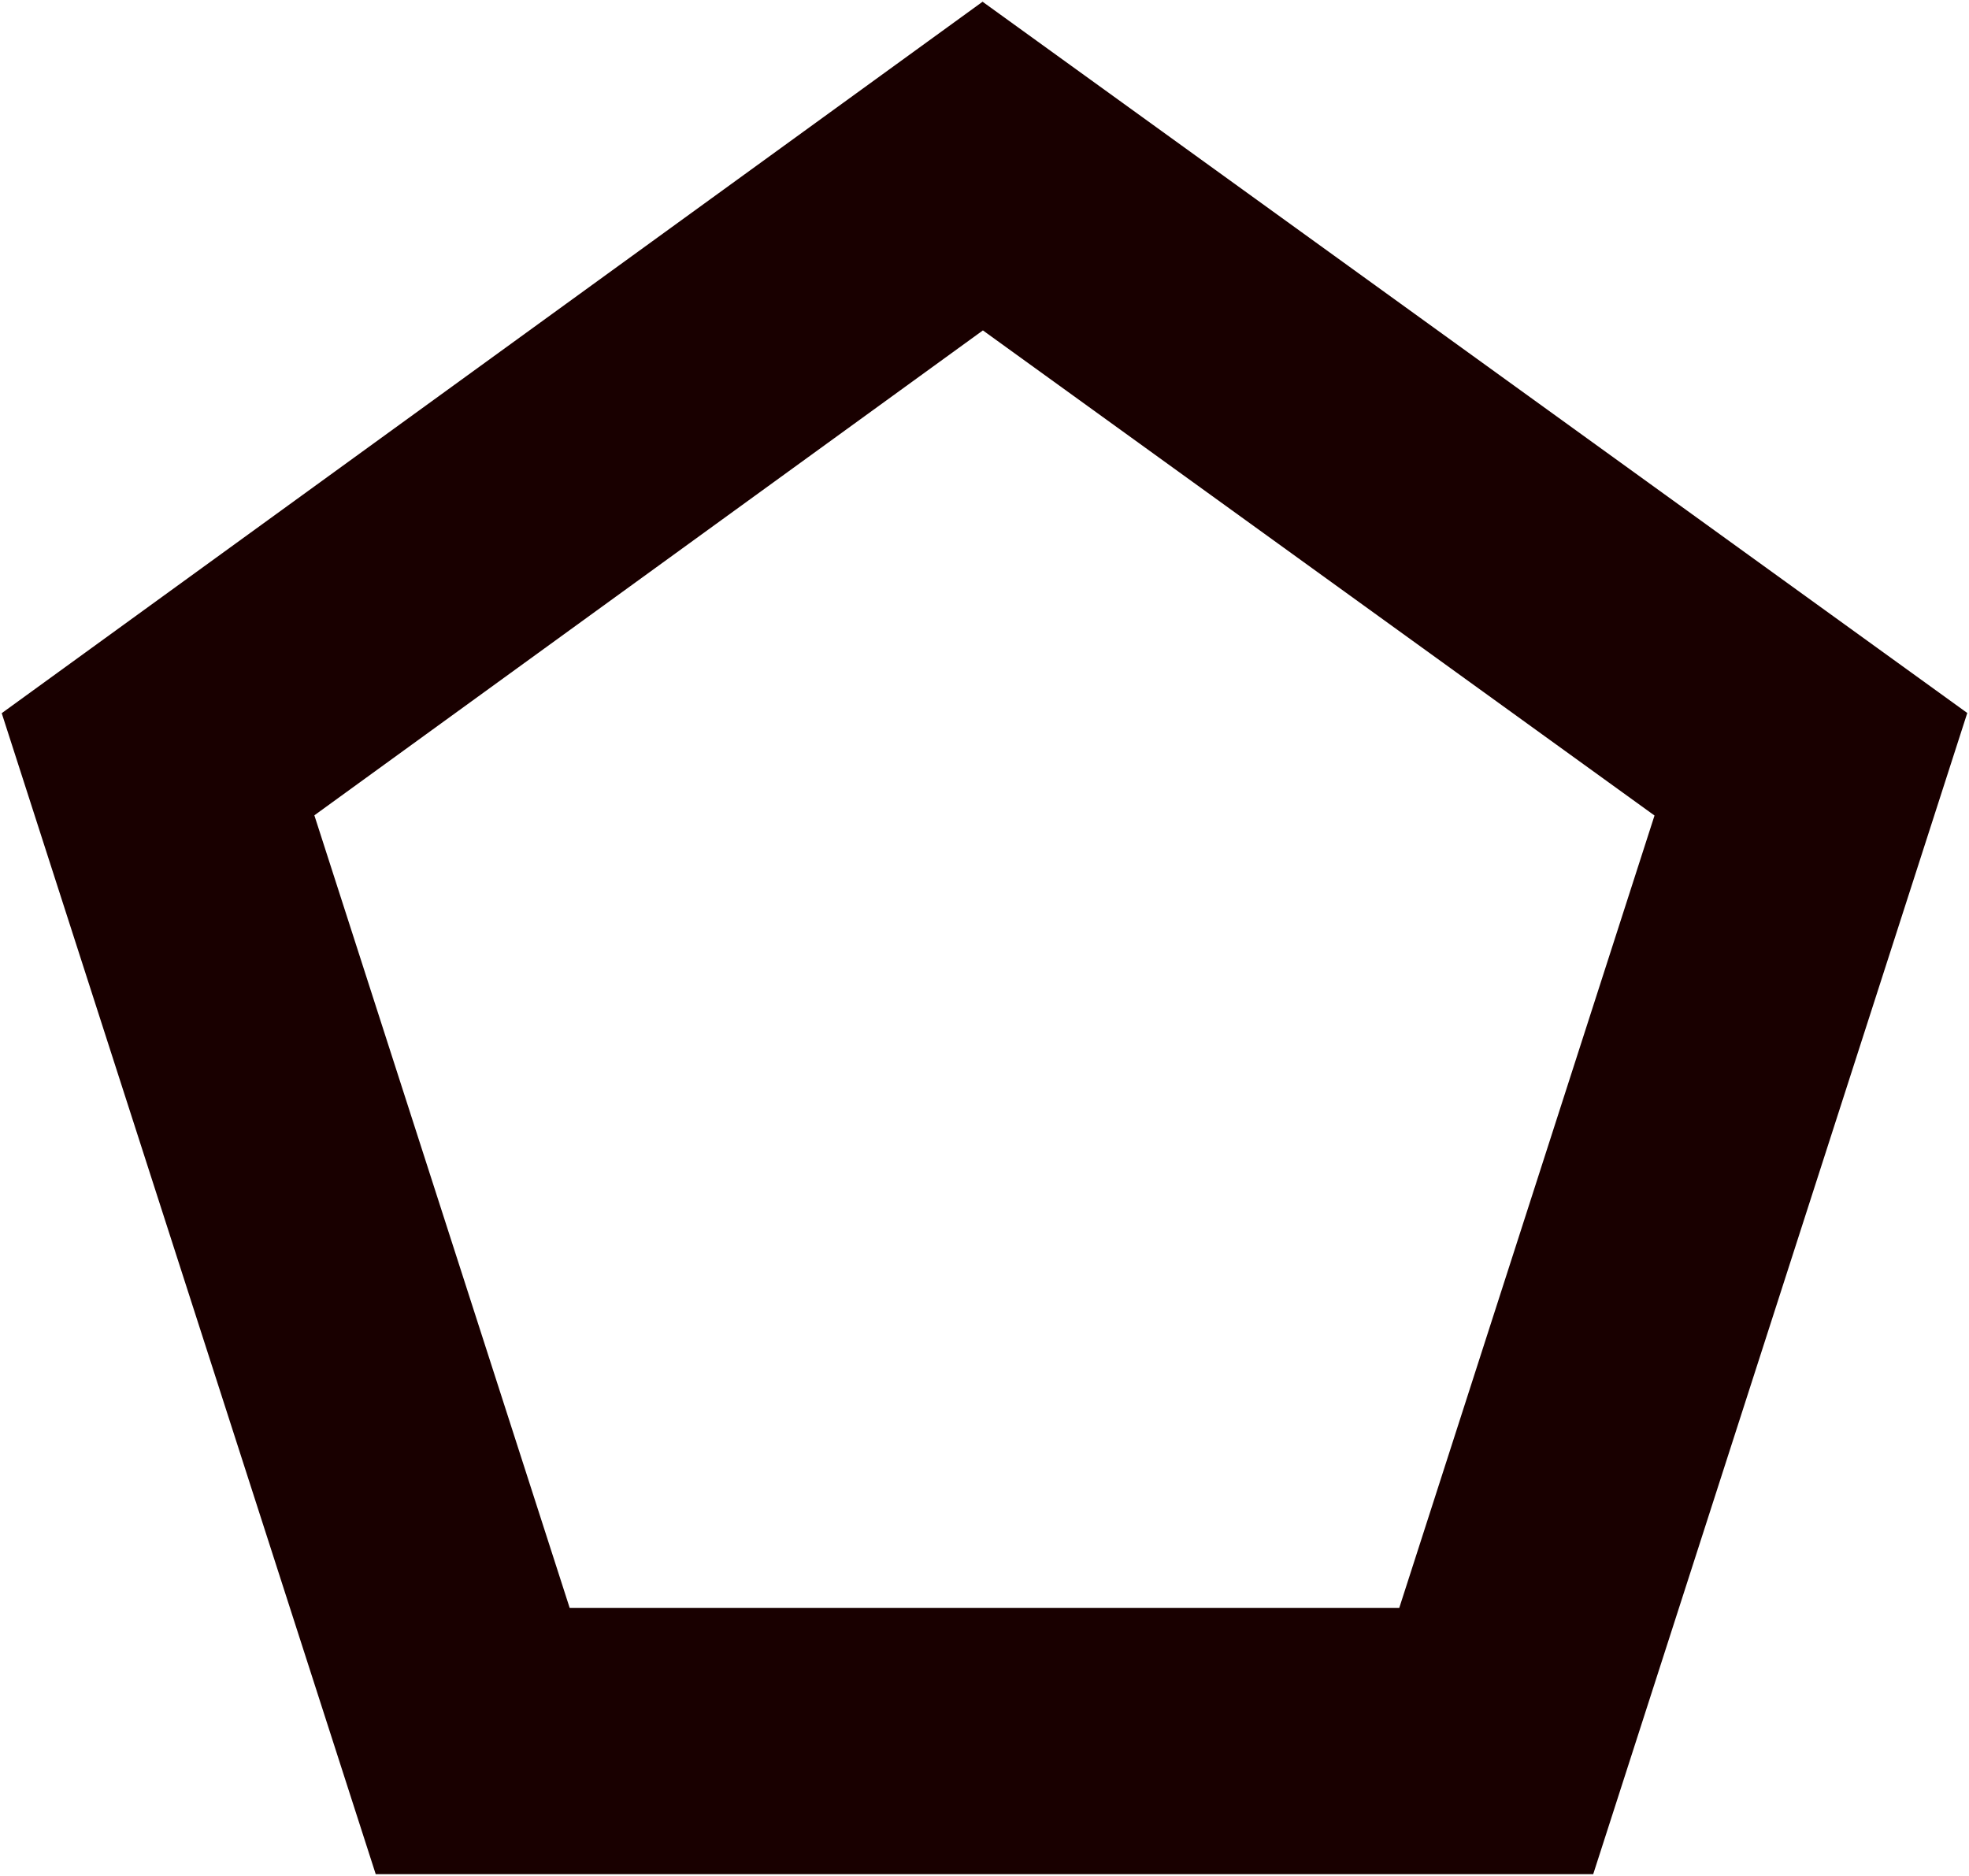
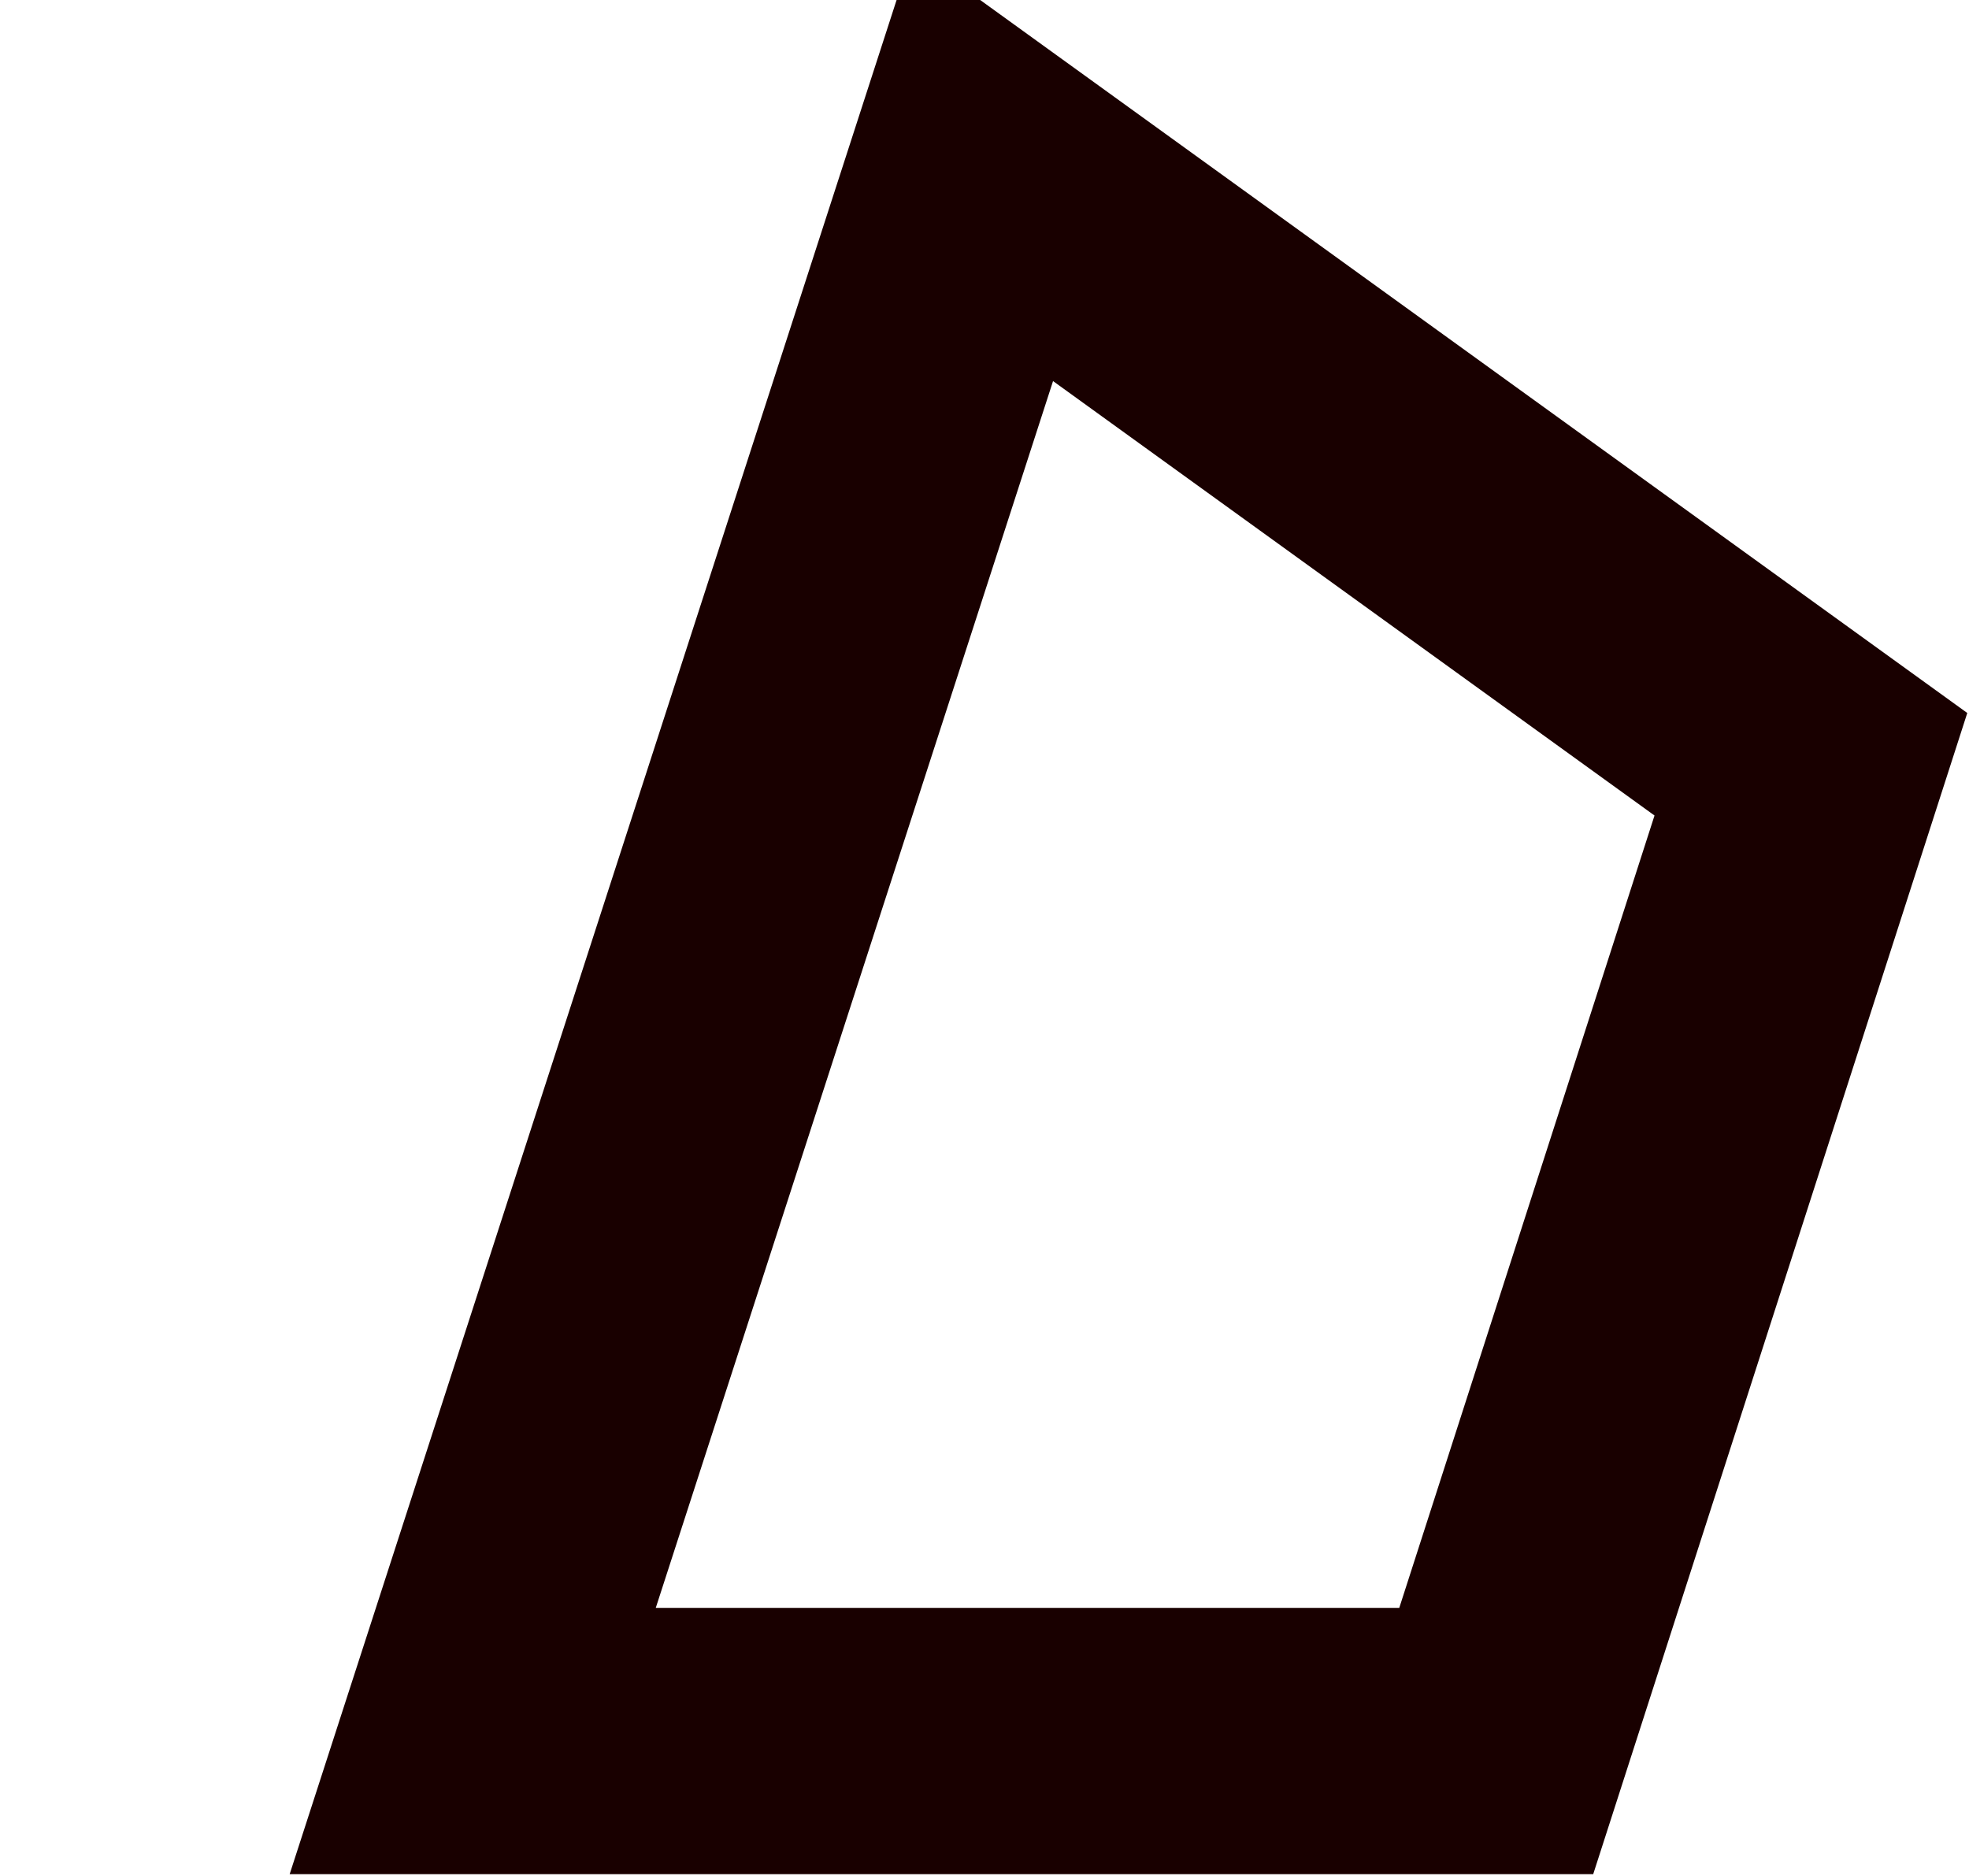
<svg xmlns="http://www.w3.org/2000/svg" width="569.43" height="542.528">
-   <path d="m 284.206,48.028 239.5,173 -91,282.5 h -296 l -91,-282.5 z" style="fill:none;stroke:#190000;stroke-width:77" />
+   <path d="m 284.206,48.028 239.5,173 -91,282.5 h -296 z" style="fill:none;stroke:#190000;stroke-width:77" />
</svg>